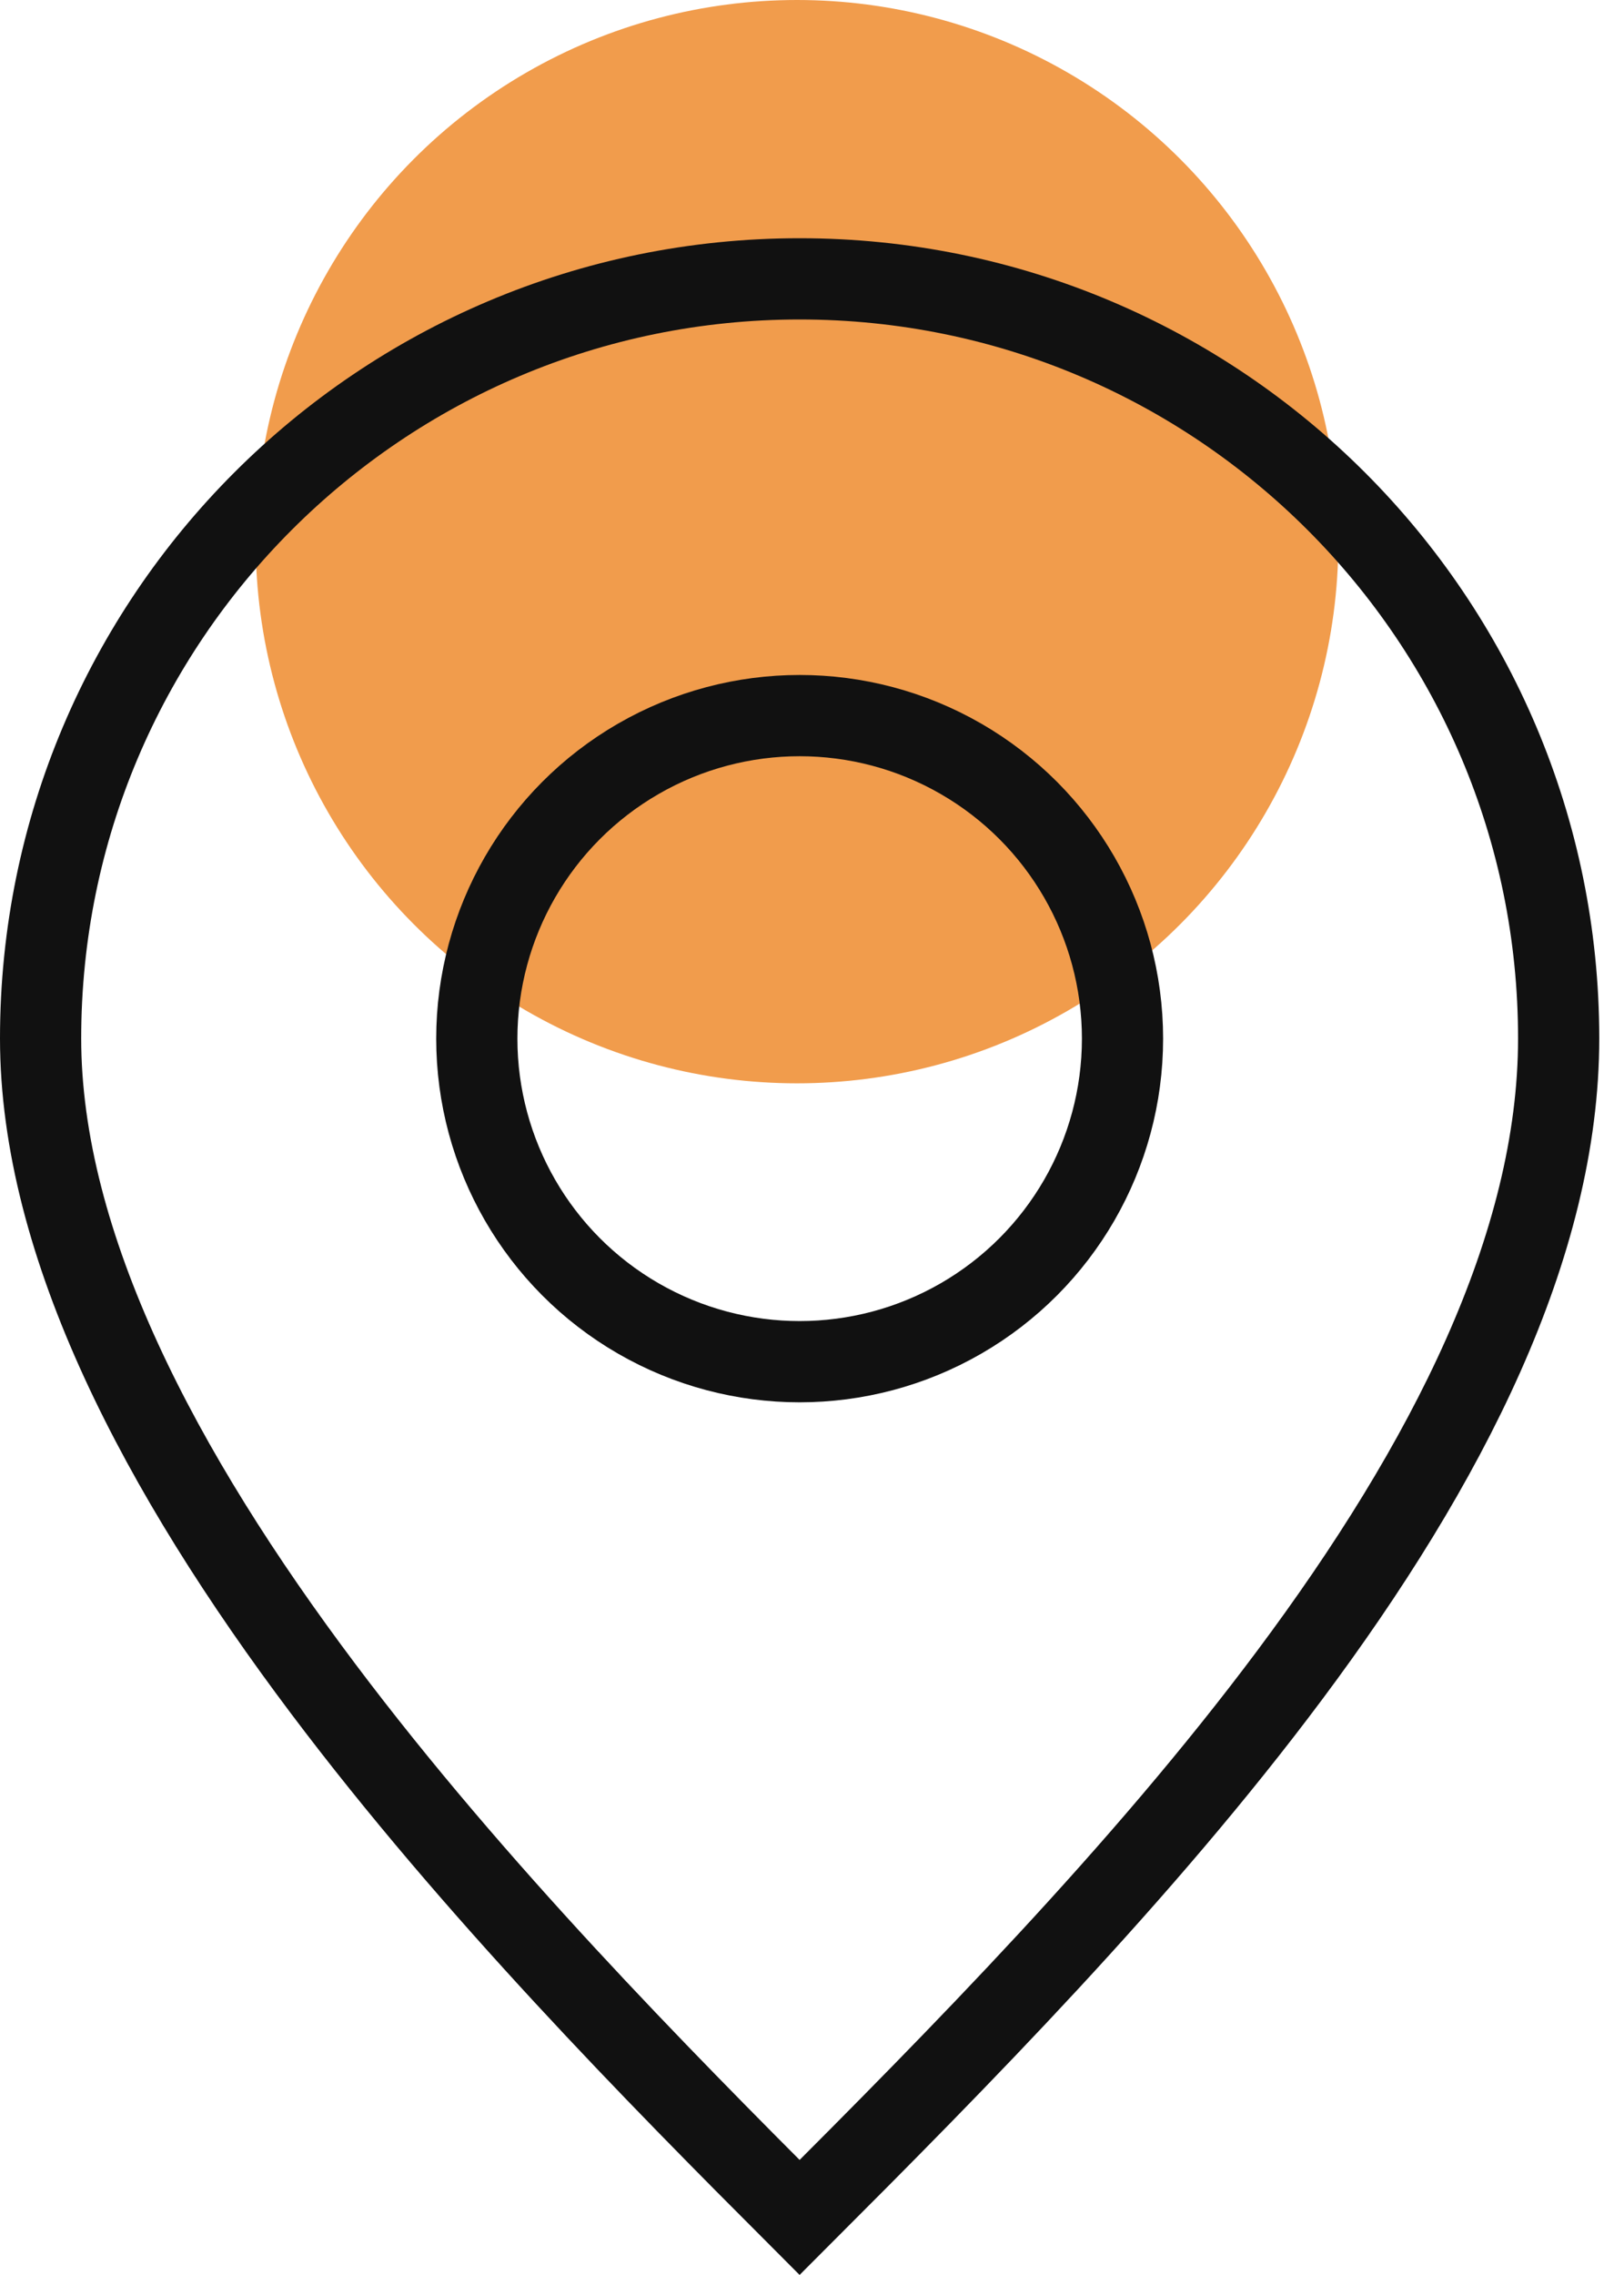
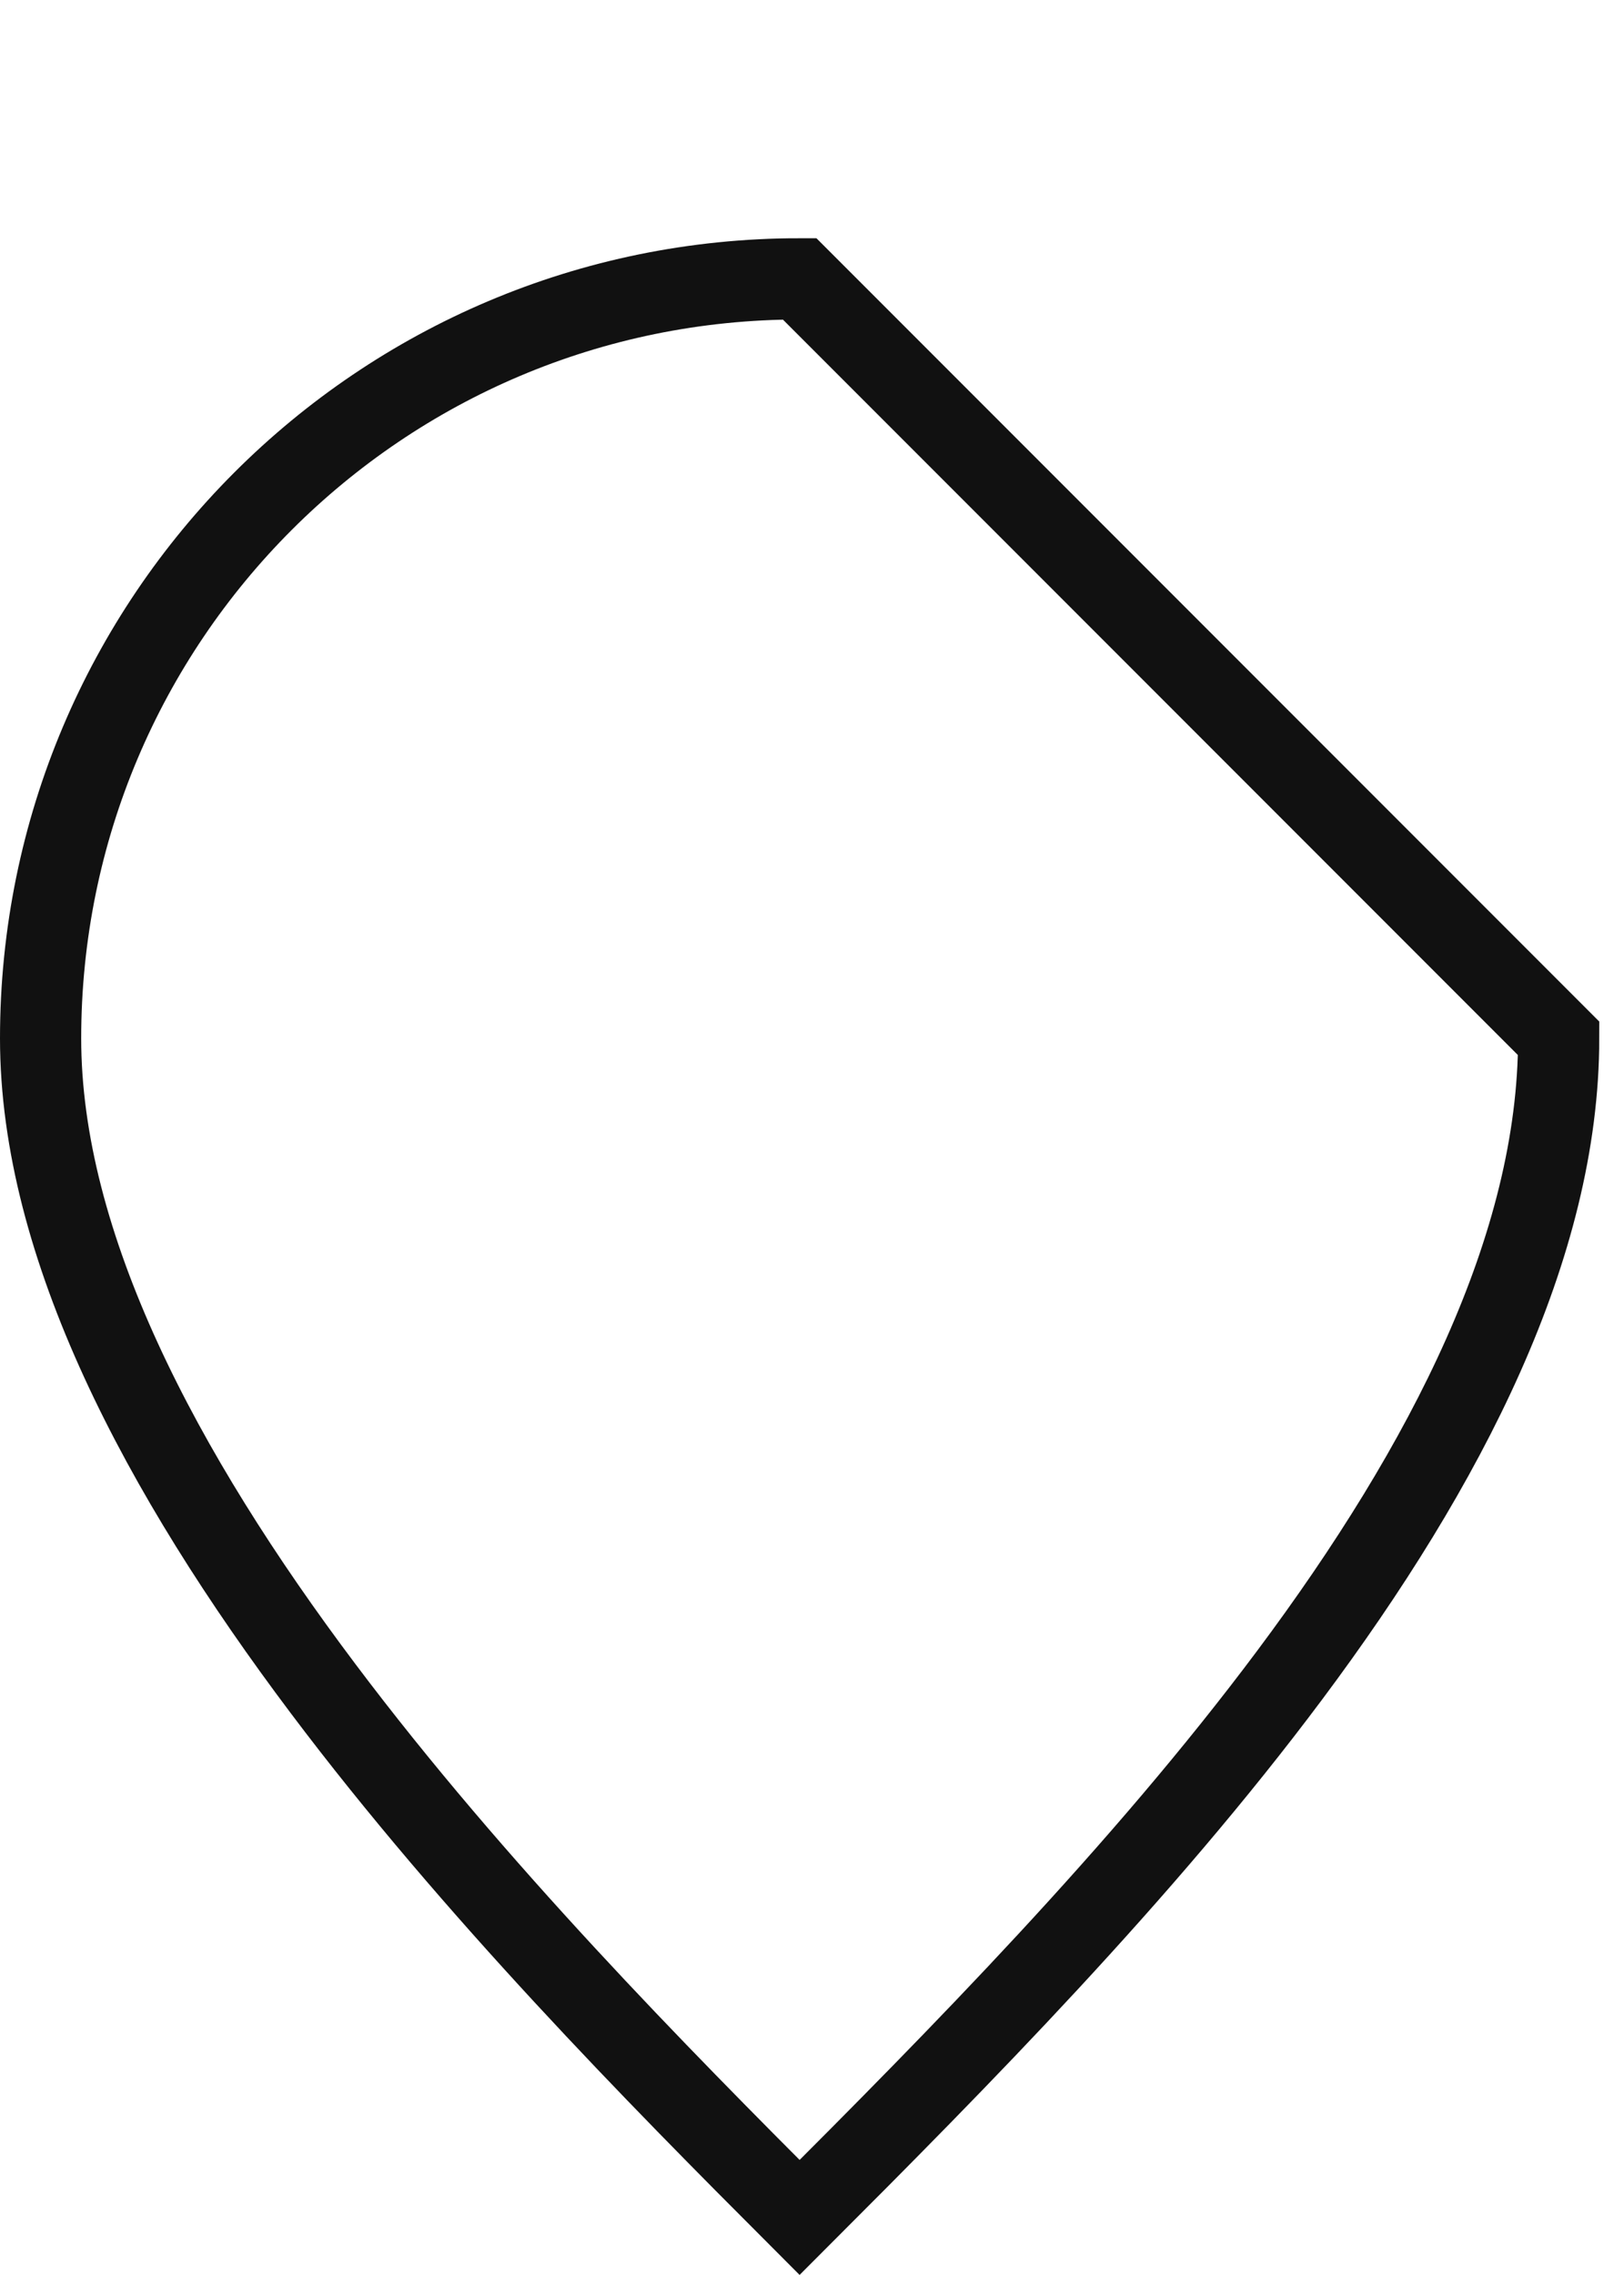
<svg xmlns="http://www.w3.org/2000/svg" width="30" height="42" viewBox="0 0 30 42" fill="none">
-   <circle cx="14.723" cy="10" r="10" fill="#F19C4C" />
-   <path d="M28.793 19.17C28.793 22.999 26.734 27.031 23.822 30.928C21.09 34.585 17.69 38.019 14.771 40.938C12.143 38.308 8.763 34.89 5.971 31.178C2.968 27.187 0.75 22.991 0.75 19.17C0.75 11.426 7.028 5.148 14.771 5.148C22.515 5.148 28.793 11.426 28.793 19.17Z" stroke="#111111" stroke-width="1.5" />
-   <circle cx="14.772" cy="19.175" r="5.964" stroke="#111111" stroke-width="1.5" />
+   <path d="M28.793 19.17C28.793 22.999 26.734 27.031 23.822 30.928C21.09 34.585 17.69 38.019 14.771 40.938C12.143 38.308 8.763 34.89 5.971 31.178C2.968 27.187 0.75 22.991 0.75 19.17C0.75 11.426 7.028 5.148 14.771 5.148Z" stroke="#111111" stroke-width="1.5" />
</svg>